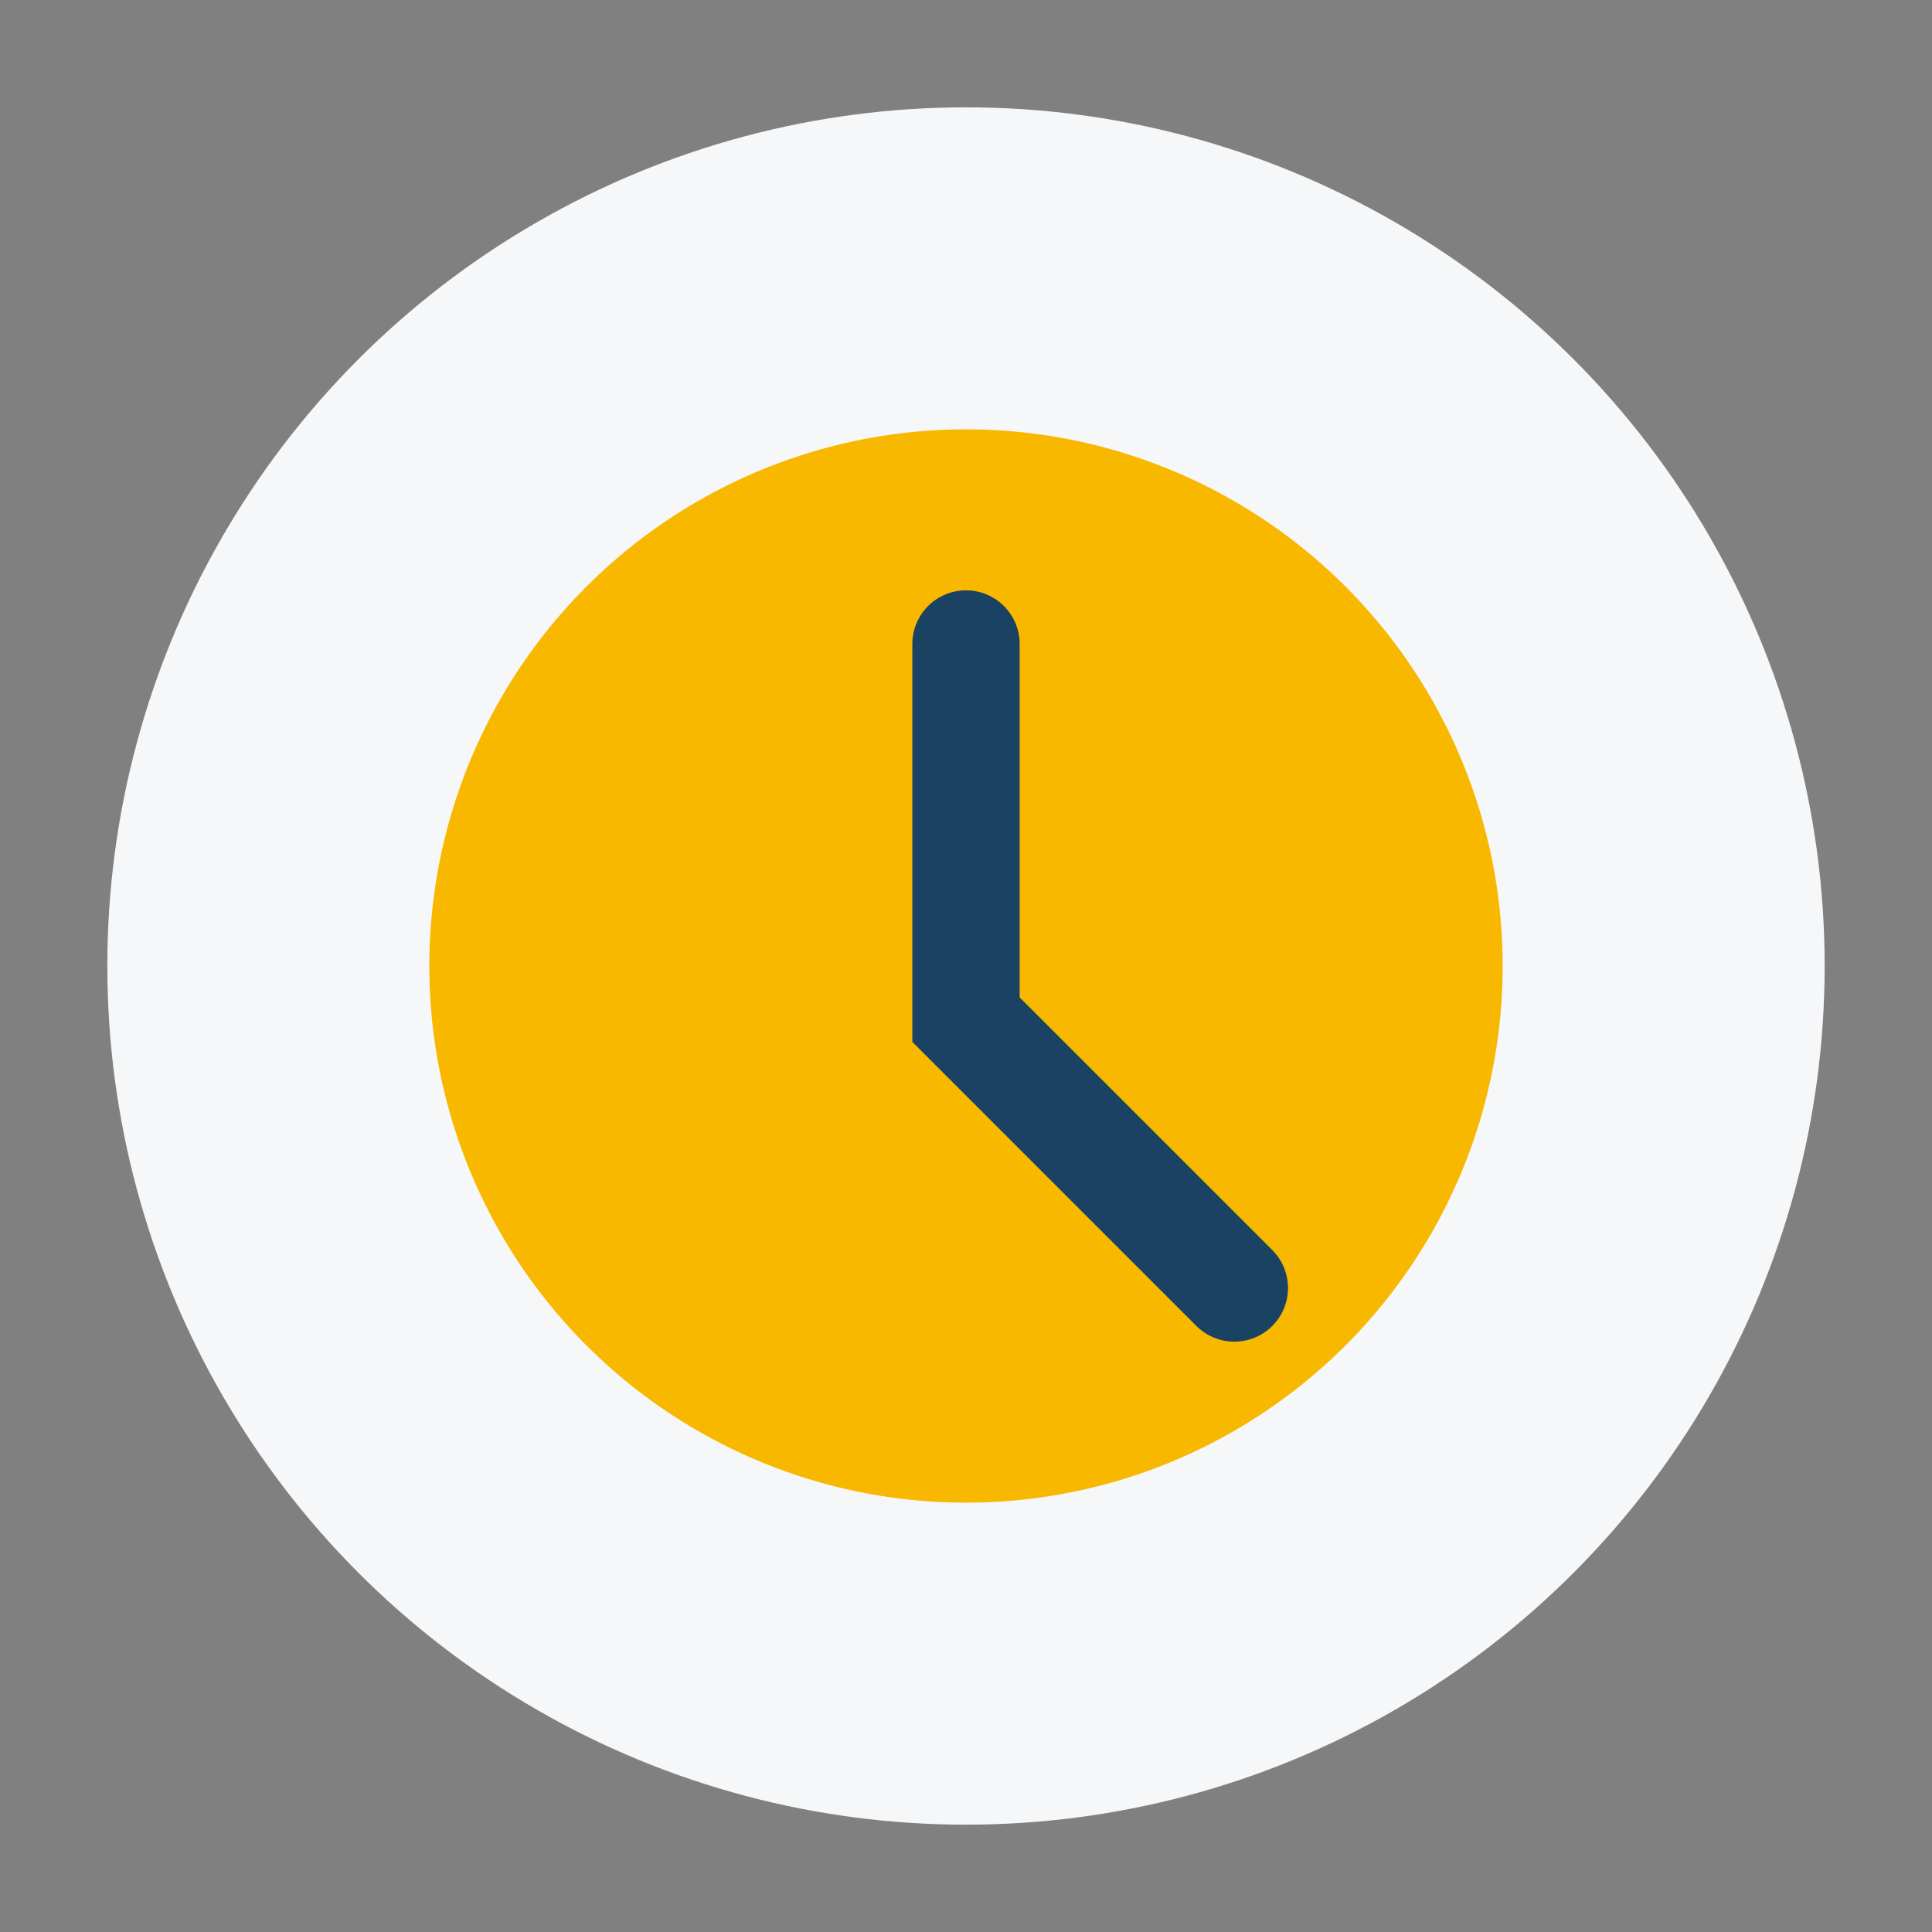
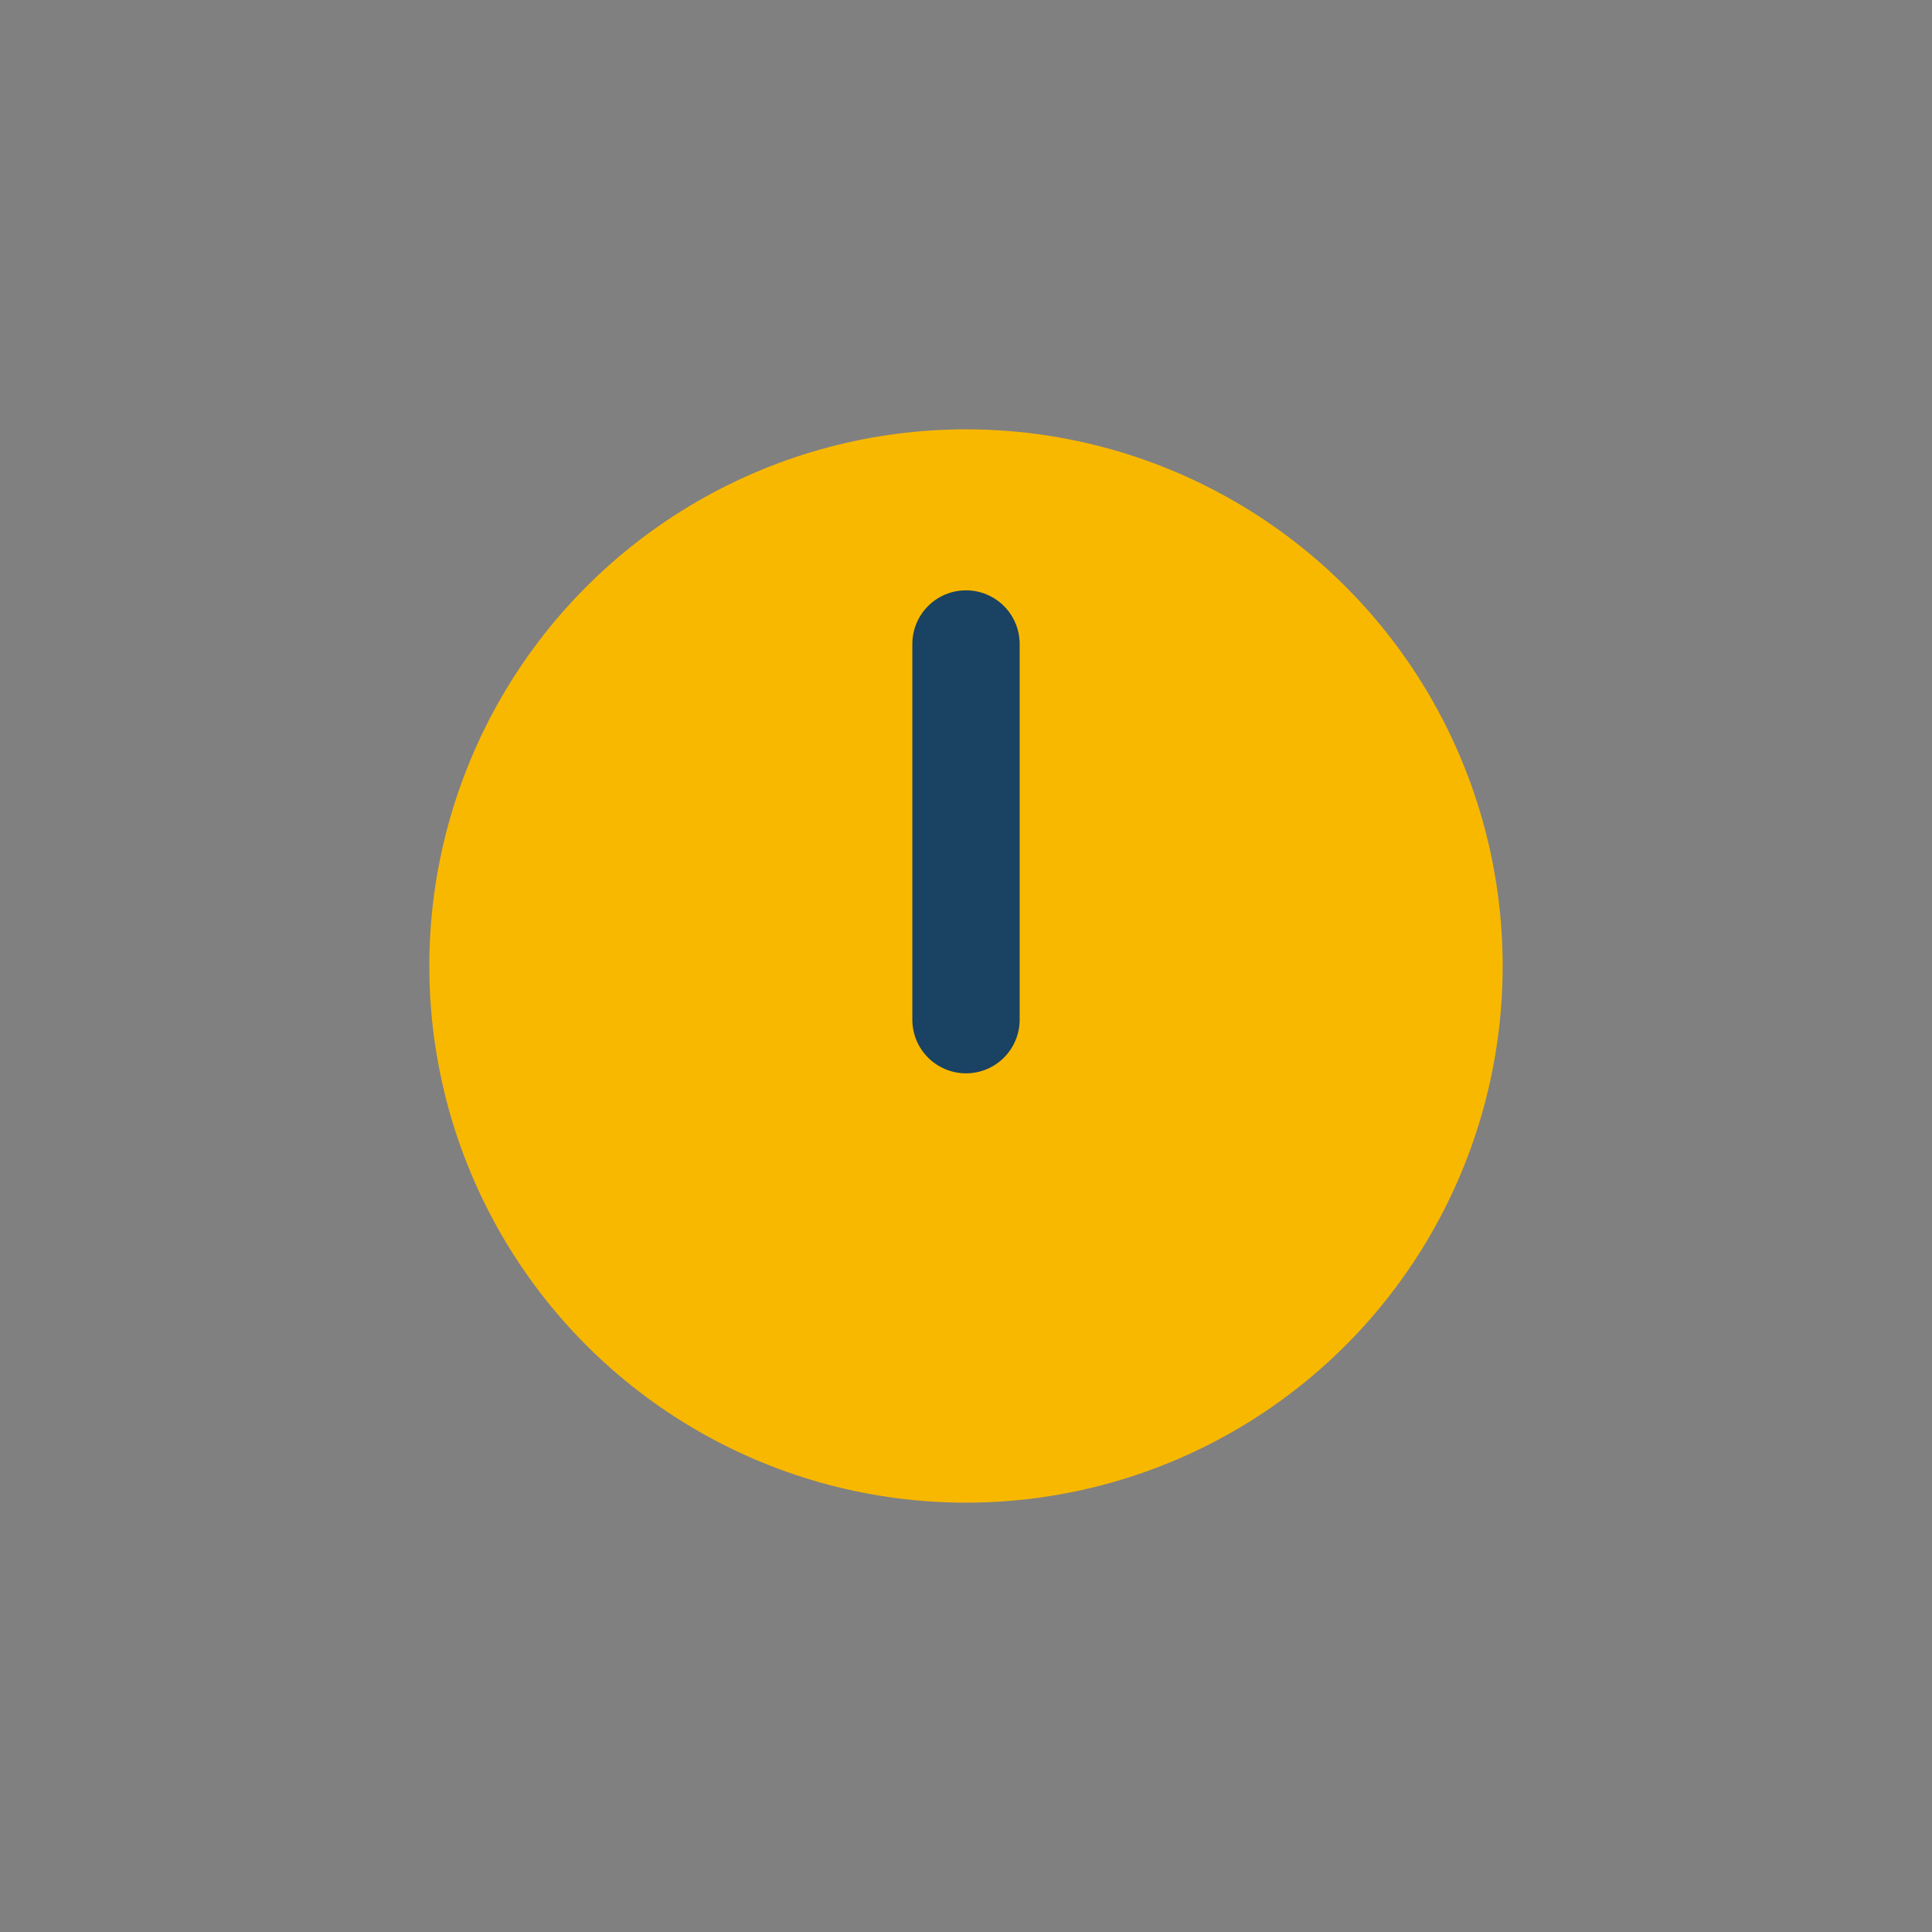
<svg xmlns="http://www.w3.org/2000/svg" width="36" height="36" viewBox="0 0 36 36">
  <rect x="0" y="0" width="36" height="36" fill="#808080" stroke="none" />
-   <circle cx="18" cy="18" r="16" fill="#F6F7F9" />
  <circle cx="18" cy="18" r="10" fill="#F8B800" />
-   <path d="M18 12v7l5 5" stroke="#1A4263" stroke-width="2" stroke-linecap="round" fill="none" />
+   <path d="M18 12v7" stroke="#1A4263" stroke-width="2" stroke-linecap="round" fill="none" />
</svg>